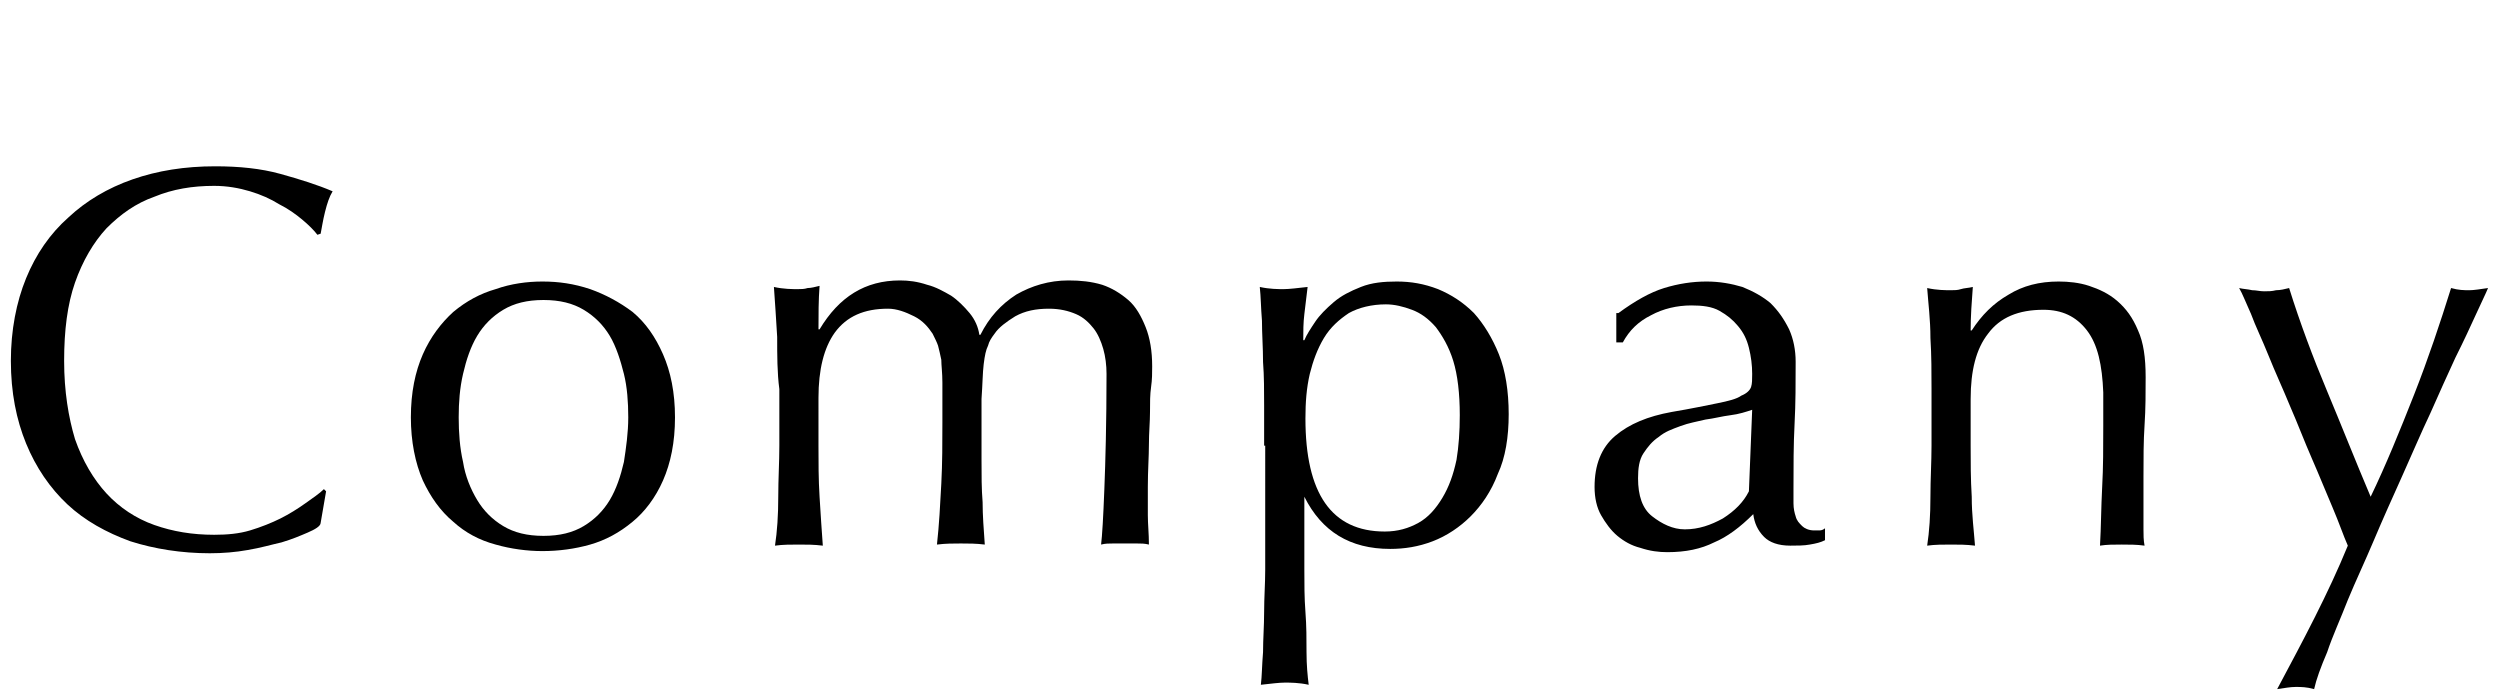
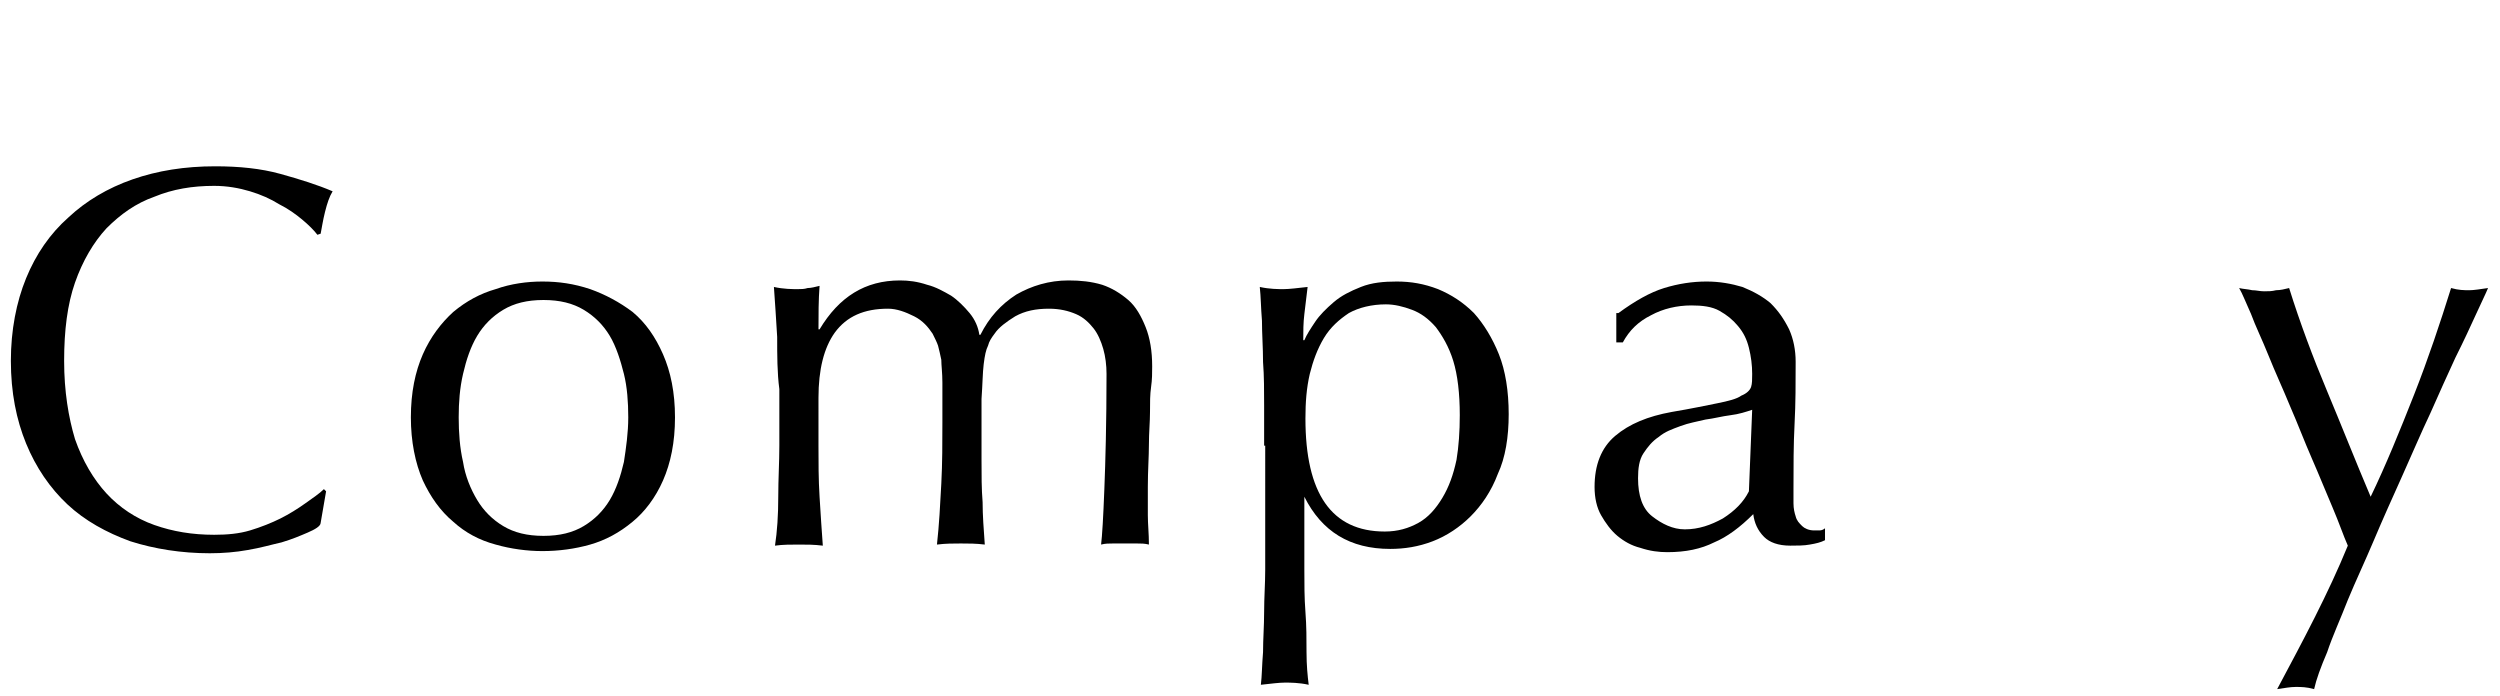
<svg xmlns="http://www.w3.org/2000/svg" version="1.1" x="0px" y="0px" viewBox="0 0 230 64" style="enable-background:new 0 0 230 64;" xml:space="preserve">
  <g id="レイヤー_1">
</g>
  <g id="contents">
    <g>
      <path d="M28.3,49c-0.7,0.3-1.4,0.6-2.4,0.9c-0.9,0.2-1.9,0.5-3.1,0.7c-1.1,0.2-2.3,0.3-3.5,0.3c-2.6,0-5.1-0.4-7.3-1.1    c-2.2-0.8-4.2-1.9-5.8-3.4c-1.6-1.5-2.9-3.4-3.8-5.6c-0.9-2.2-1.4-4.7-1.4-7.6c0-2.8,0.5-5.4,1.4-7.6c0.9-2.2,2.2-4.1,3.9-5.6    c1.6-1.5,3.6-2.7,5.9-3.5c2.3-0.8,4.8-1.2,7.6-1.2c2.2,0,4.2,0.2,6,0.7c1.8,0.5,3.4,1,4.8,1.6c-0.3,0.5-0.5,1.1-0.7,1.9    c-0.2,0.8-0.3,1.5-0.4,2l-0.3,0.1c-0.3-0.4-0.8-0.9-1.4-1.4c-0.6-0.5-1.3-1-2.1-1.4c-0.8-0.5-1.7-0.9-2.7-1.2    c-1-0.3-2.1-0.5-3.3-0.5c-2,0-3.8,0.3-5.5,1c-1.7,0.6-3.1,1.6-4.4,2.9c-1.2,1.3-2.2,3-2.9,5c-0.7,2-1,4.4-1,7.2    c0,2.8,0.4,5.2,1,7.2c0.7,2,1.7,3.7,2.9,5c1.2,1.3,2.7,2.3,4.4,2.9c1.7,0.6,3.5,0.9,5.5,0.9c1.2,0,2.3-0.1,3.3-0.4    c1-0.3,2-0.7,2.8-1.1s1.6-0.9,2.3-1.4c0.7-0.5,1.3-0.9,1.7-1.3l0.2,0.2l-0.5,2.9C29.5,48.4,29,48.7,28.3,49z" />
      <path d="M37.8,38.4c0-2.3,0.4-4.2,1.1-5.8c0.7-1.6,1.7-2.9,2.8-3.9c1.2-1,2.5-1.7,3.9-2.1c1.4-0.5,2.9-0.7,4.3-0.7    c1.5,0,2.9,0.2,4.4,0.7c1.4,0.5,2.7,1.2,3.9,2.1c1.2,1,2.1,2.3,2.8,3.9c0.7,1.6,1.1,3.5,1.1,5.8c0,2.3-0.4,4.2-1.1,5.8    c-0.7,1.6-1.7,2.9-2.8,3.8c-1.2,1-2.5,1.7-3.9,2.1c-1.4,0.4-2.9,0.6-4.4,0.6c-1.4,0-2.9-0.2-4.3-0.6c-1.5-0.4-2.8-1.1-3.9-2.1    c-1.2-1-2.1-2.3-2.8-3.8C38.2,42.6,37.8,40.6,37.8,38.4z M42.2,38.4c0,1.4,0.1,2.8,0.4,4.1c0.2,1.3,0.7,2.5,1.3,3.5    c0.6,1,1.4,1.8,2.4,2.4c1,0.6,2.2,0.9,3.7,0.9c1.5,0,2.7-0.3,3.7-0.9c1-0.6,1.8-1.4,2.4-2.4c0.6-1,1-2.2,1.3-3.5    c0.2-1.3,0.4-2.7,0.4-4.1c0-1.4-0.1-2.8-0.4-4s-0.7-2.5-1.3-3.5s-1.4-1.8-2.4-2.4c-1-0.6-2.2-0.9-3.7-0.9c-1.5,0-2.7,0.3-3.7,0.9    c-1,0.6-1.8,1.4-2.4,2.4c-0.6,1-1,2.2-1.3,3.5S42.2,37,42.2,38.4z" />
      <path d="M71.5,31c-0.1-1.7-0.2-3.2-0.3-4.6c0.9,0.2,1.7,0.2,2.2,0.2c0.3,0,0.6,0,0.9-0.1c0.3,0,0.7-0.1,1.1-0.2    c-0.1,1.3-0.1,2.7-0.1,4h0.1c1.8-3,4.2-4.5,7.4-4.5c0.8,0,1.6,0.1,2.5,0.4c0.8,0.2,1.5,0.6,2.2,1c0.6,0.4,1.2,1,1.7,1.6    c0.5,0.6,0.8,1.3,0.9,2h0.1c0.8-1.6,1.9-2.8,3.3-3.7c1.4-0.8,3-1.3,4.8-1.3c1.1,0,2.1,0.1,3.1,0.4c0.9,0.3,1.7,0.8,2.4,1.4    c0.7,0.6,1.2,1.5,1.6,2.5c0.4,1,0.6,2.2,0.6,3.6c0,0.6,0,1.2-0.1,1.9s-0.1,1.4-0.1,2.3c0,0.9-0.1,1.9-0.1,3c0,1.1-0.1,2.4-0.1,3.9    c0,0.9,0,1.8,0,2.6c0,0.8,0.1,1.7,0.1,2.7c-0.4-0.1-0.7-0.1-1.1-0.1c-0.4,0-0.7,0-1.1,0c-0.4,0-0.7,0-1.1,0s-0.7,0-1.1,0.1    c0.1-0.8,0.2-2.5,0.3-5.1c0.1-2.5,0.2-6.1,0.2-10.6c0-0.8-0.1-1.6-0.3-2.3s-0.5-1.4-0.9-1.9s-0.9-1-1.6-1.3    c-0.7-0.3-1.5-0.5-2.5-0.5c-1.2,0-2.2,0.2-3.1,0.7c-0.8,0.5-1.5,1-1.9,1.6c-0.3,0.4-0.5,0.7-0.6,1.1c-0.2,0.4-0.3,0.9-0.4,1.7    c-0.1,0.8-0.1,1.8-0.2,3.2c0,1.3,0,3.2,0,5.6c0,1.4,0,2.7,0.1,3.9c0,1.2,0.1,2.5,0.2,3.9c-0.8-0.1-1.5-0.1-2.2-0.1    c-0.7,0-1.4,0-2.2,0.1c0.2-1.8,0.3-3.7,0.4-5.6c0.1-1.9,0.1-3.8,0.1-5.6c0-1.6,0-2.8,0-3.7c0-0.9-0.1-1.6-0.1-2.1    c-0.1-0.5-0.2-0.9-0.3-1.3c-0.1-0.3-0.3-0.7-0.5-1.1c-0.4-0.6-0.9-1.2-1.7-1.6s-1.6-0.7-2.4-0.7c-2.2,0-3.8,0.7-4.9,2.2    c-1,1.4-1.5,3.4-1.5,6V41c0,1.5,0,3.1,0.1,4.7c0.1,1.7,0.2,3.1,0.3,4.5c-0.8-0.1-1.5-0.1-2.2-0.1c-0.7,0-1.5,0-2.2,0.1    c0.2-1.3,0.3-2.8,0.3-4.5c0-1.6,0.1-3.2,0.1-4.7v-5.2C71.5,34.3,71.5,32.7,71.5,31z" />
      <path d="M116.3,41c0-1.1,0-2.4,0-3.7c0-1.3,0-2.7-0.1-4c0-1.3-0.1-2.6-0.1-3.8c-0.1-1.2-0.1-2.2-0.2-3.1c0.9,0.2,1.7,0.2,2.2,0.2    s1.3-0.1,2.2-0.2c-0.1,0.9-0.2,1.7-0.3,2.5c-0.1,0.8-0.1,1.6-0.1,2.4h0.1c0.2-0.5,0.6-1.1,1-1.7c0.4-0.6,1-1.2,1.7-1.8    s1.5-1,2.5-1.4c1-0.4,2.1-0.5,3.3-0.5c1.3,0,2.5,0.2,3.8,0.7c1.2,0.5,2.3,1.2,3.3,2.2c0.9,1,1.7,2.3,2.3,3.8    c0.6,1.5,0.9,3.4,0.9,5.5c0,2.1-0.3,4-1,5.5c-0.6,1.6-1.5,2.9-2.5,3.9c-1,1-2.2,1.8-3.5,2.3c-1.3,0.5-2.6,0.7-3.9,0.7    c-3.7,0-6.3-1.6-7.9-4.8H120v3.1c0,1.1,0,2.3,0,3.6c0,1.3,0,2.6,0.1,3.9s0.1,2.5,0.1,3.7c0,1.2,0.1,2.2,0.2,3    c-0.9-0.2-1.7-0.2-2.2-0.2s-1.3,0.1-2.2,0.2c0.1-0.8,0.1-1.8,0.2-3c0-1.2,0.1-2.4,0.1-3.7c0-1.3,0.1-2.6,0.1-3.9    c0-1.3,0-2.5,0-3.6V41z M134.3,38.2c0-2-0.2-3.7-0.6-5s-1-2.3-1.6-3.1c-0.7-0.8-1.4-1.3-2.2-1.6s-1.6-0.5-2.4-0.5    c-1.3,0-2.5,0.3-3.4,0.8c-0.9,0.6-1.7,1.3-2.3,2.3c-0.6,1-1,2.1-1.3,3.3c-0.3,1.3-0.4,2.6-0.4,4.1c0,6.9,2.4,10.4,7.3,10.4    c1.2,0,2.2-0.3,3.1-0.8c0.9-0.5,1.6-1.3,2.2-2.3c0.6-1,1-2.1,1.3-3.5C134.2,41.1,134.3,39.7,134.3,38.2z" />
      <path d="M148.9,28.8c1.5-1.1,2.9-1.9,4.2-2.3c1.3-0.4,2.6-0.6,3.9-0.6c1.2,0,2.3,0.2,3.3,0.5c1,0.4,1.9,0.9,2.6,1.5    c0.7,0.7,1.2,1.4,1.7,2.4c0.4,0.9,0.6,1.9,0.6,3c0,1.9,0,3.8-0.1,5.7c-0.1,1.9-0.1,3.9-0.1,6c0,0.4,0,0.8,0,1.3    c0,0.5,0.1,0.9,0.2,1.2c0.1,0.4,0.3,0.6,0.6,0.9c0.2,0.2,0.6,0.4,1.1,0.4c0.2,0,0.3,0,0.5,0c0.2,0,0.4-0.1,0.5-0.2v1.1    c-0.4,0.2-0.8,0.3-1.4,0.4c-0.5,0.1-1.2,0.1-1.8,0.1c-1.1,0-1.9-0.3-2.4-0.8c-0.6-0.6-0.9-1.3-1-2.1c-1.2,1.2-2.4,2.1-3.6,2.6    c-1.2,0.6-2.6,0.9-4.3,0.9c-0.8,0-1.6-0.1-2.5-0.4c-0.8-0.2-1.5-0.6-2.1-1.1s-1.1-1.2-1.5-1.9s-0.6-1.6-0.6-2.6    c0-2,0.6-3.6,1.9-4.7s3-1.8,5.2-2.2c1.8-0.3,3.2-0.6,4.2-0.8s1.8-0.4,2.2-0.7c0.5-0.2,0.8-0.5,0.9-0.8s0.1-0.7,0.1-1.2    c0-0.8-0.1-1.6-0.3-2.4c-0.2-0.8-0.5-1.4-1-2s-1-1-1.7-1.4c-0.7-0.4-1.6-0.5-2.6-0.5c-1.3,0-2.6,0.3-3.7,0.9    c-1.2,0.6-2,1.4-2.6,2.5h-0.6V28.8z M161.2,37.7c-0.6,0.2-1.2,0.4-2,0.5c-0.8,0.1-1.5,0.3-2.3,0.4c-0.8,0.2-1.5,0.3-2.3,0.6    s-1.4,0.5-2,1c-0.6,0.4-1,0.9-1.4,1.5c-0.4,0.6-0.5,1.4-0.5,2.3c0,1.6,0.4,2.8,1.3,3.5s1.9,1.2,3,1.2c1.3,0,2.4-0.4,3.5-1    c1.1-0.7,1.9-1.5,2.4-2.5L161.2,37.7z" />
-       <path d="M192,30.4c-1-1.3-2.3-1.9-4-1.9c-2.3,0-4,0.7-5.1,2.2c-1.1,1.4-1.6,3.4-1.6,6V41c0,1.5,0,3.1,0.1,4.7    c0,1.7,0.2,3.1,0.3,4.5c-0.8-0.1-1.5-0.1-2.2-0.1c-0.7,0-1.5,0-2.2,0.1c0.2-1.3,0.3-2.8,0.3-4.5c0-1.6,0.1-3.2,0.1-4.7v-5.2    c0-1.5,0-3.1-0.1-4.7c0-1.7-0.2-3.2-0.3-4.6c0.9,0.2,1.7,0.2,2.2,0.2c0.3,0,0.6,0,0.9-0.1s0.7-0.1,1.1-0.2c-0.1,1.3-0.2,2.7-0.2,4    h0.1c0.9-1.4,2-2.5,3.4-3.3c1.3-0.8,2.8-1.2,4.6-1.2c0.9,0,1.9,0.1,2.8,0.4c0.9,0.3,1.8,0.7,2.6,1.4c0.8,0.7,1.4,1.5,1.9,2.7    c0.5,1.1,0.7,2.5,0.7,4.3c0,1.4,0,2.9-0.1,4.4s-0.1,3.1-0.1,4.8v3.2c0,0.5,0,1.1,0,1.6c0,0.5,0,1,0.1,1.5    c-0.7-0.1-1.4-0.1-2.1-0.1c-0.7,0-1.4,0-2,0.1c0.1-1.7,0.1-3.5,0.2-5.4c0.1-1.8,0.1-3.7,0.1-5.6v-3.1    C193.4,33.6,193,31.7,192,30.4z" />
      <path d="M216,50.2c-0.4-0.9-0.8-2.1-1.4-3.5c-0.6-1.4-1.2-2.9-1.9-4.5c-0.7-1.6-1.3-3.2-2-4.8c-0.7-1.7-1.4-3.2-2-4.7    c-0.6-1.5-1.2-2.7-1.6-3.8c-0.5-1.1-0.8-1.9-1.1-2.4c0.4,0.1,0.8,0.1,1.2,0.2c0.4,0,0.7,0.1,1.1,0.1c0.4,0,0.7,0,1.1-0.1    c0.4,0,0.8-0.1,1.2-0.2c1,3.2,2.2,6.4,3.5,9.5c1.3,3.1,2.6,6.4,4,9.7c1.4-2.9,2.7-6.1,4-9.4s2.4-6.6,3.4-9.8    c0.7,0.2,1.2,0.2,1.7,0.2c0.4,0,1-0.1,1.7-0.2c-0.2,0.5-0.6,1.3-1.1,2.4c-0.5,1.1-1.1,2.4-1.9,4c-0.7,1.5-1.5,3.3-2.3,5.1    c-0.9,1.9-1.7,3.8-2.6,5.8c-0.9,2-1.8,4-2.6,5.9s-1.7,3.8-2.4,5.5c-0.7,1.8-1.4,3.3-1.9,4.8c-0.6,1.4-1,2.5-1.2,3.4    c-0.7-0.2-1.2-0.2-1.7-0.2s-1,0.1-1.7,0.2C211.9,58.9,214.2,54.6,216,50.2z" />
    </g>
  </g>
</svg>